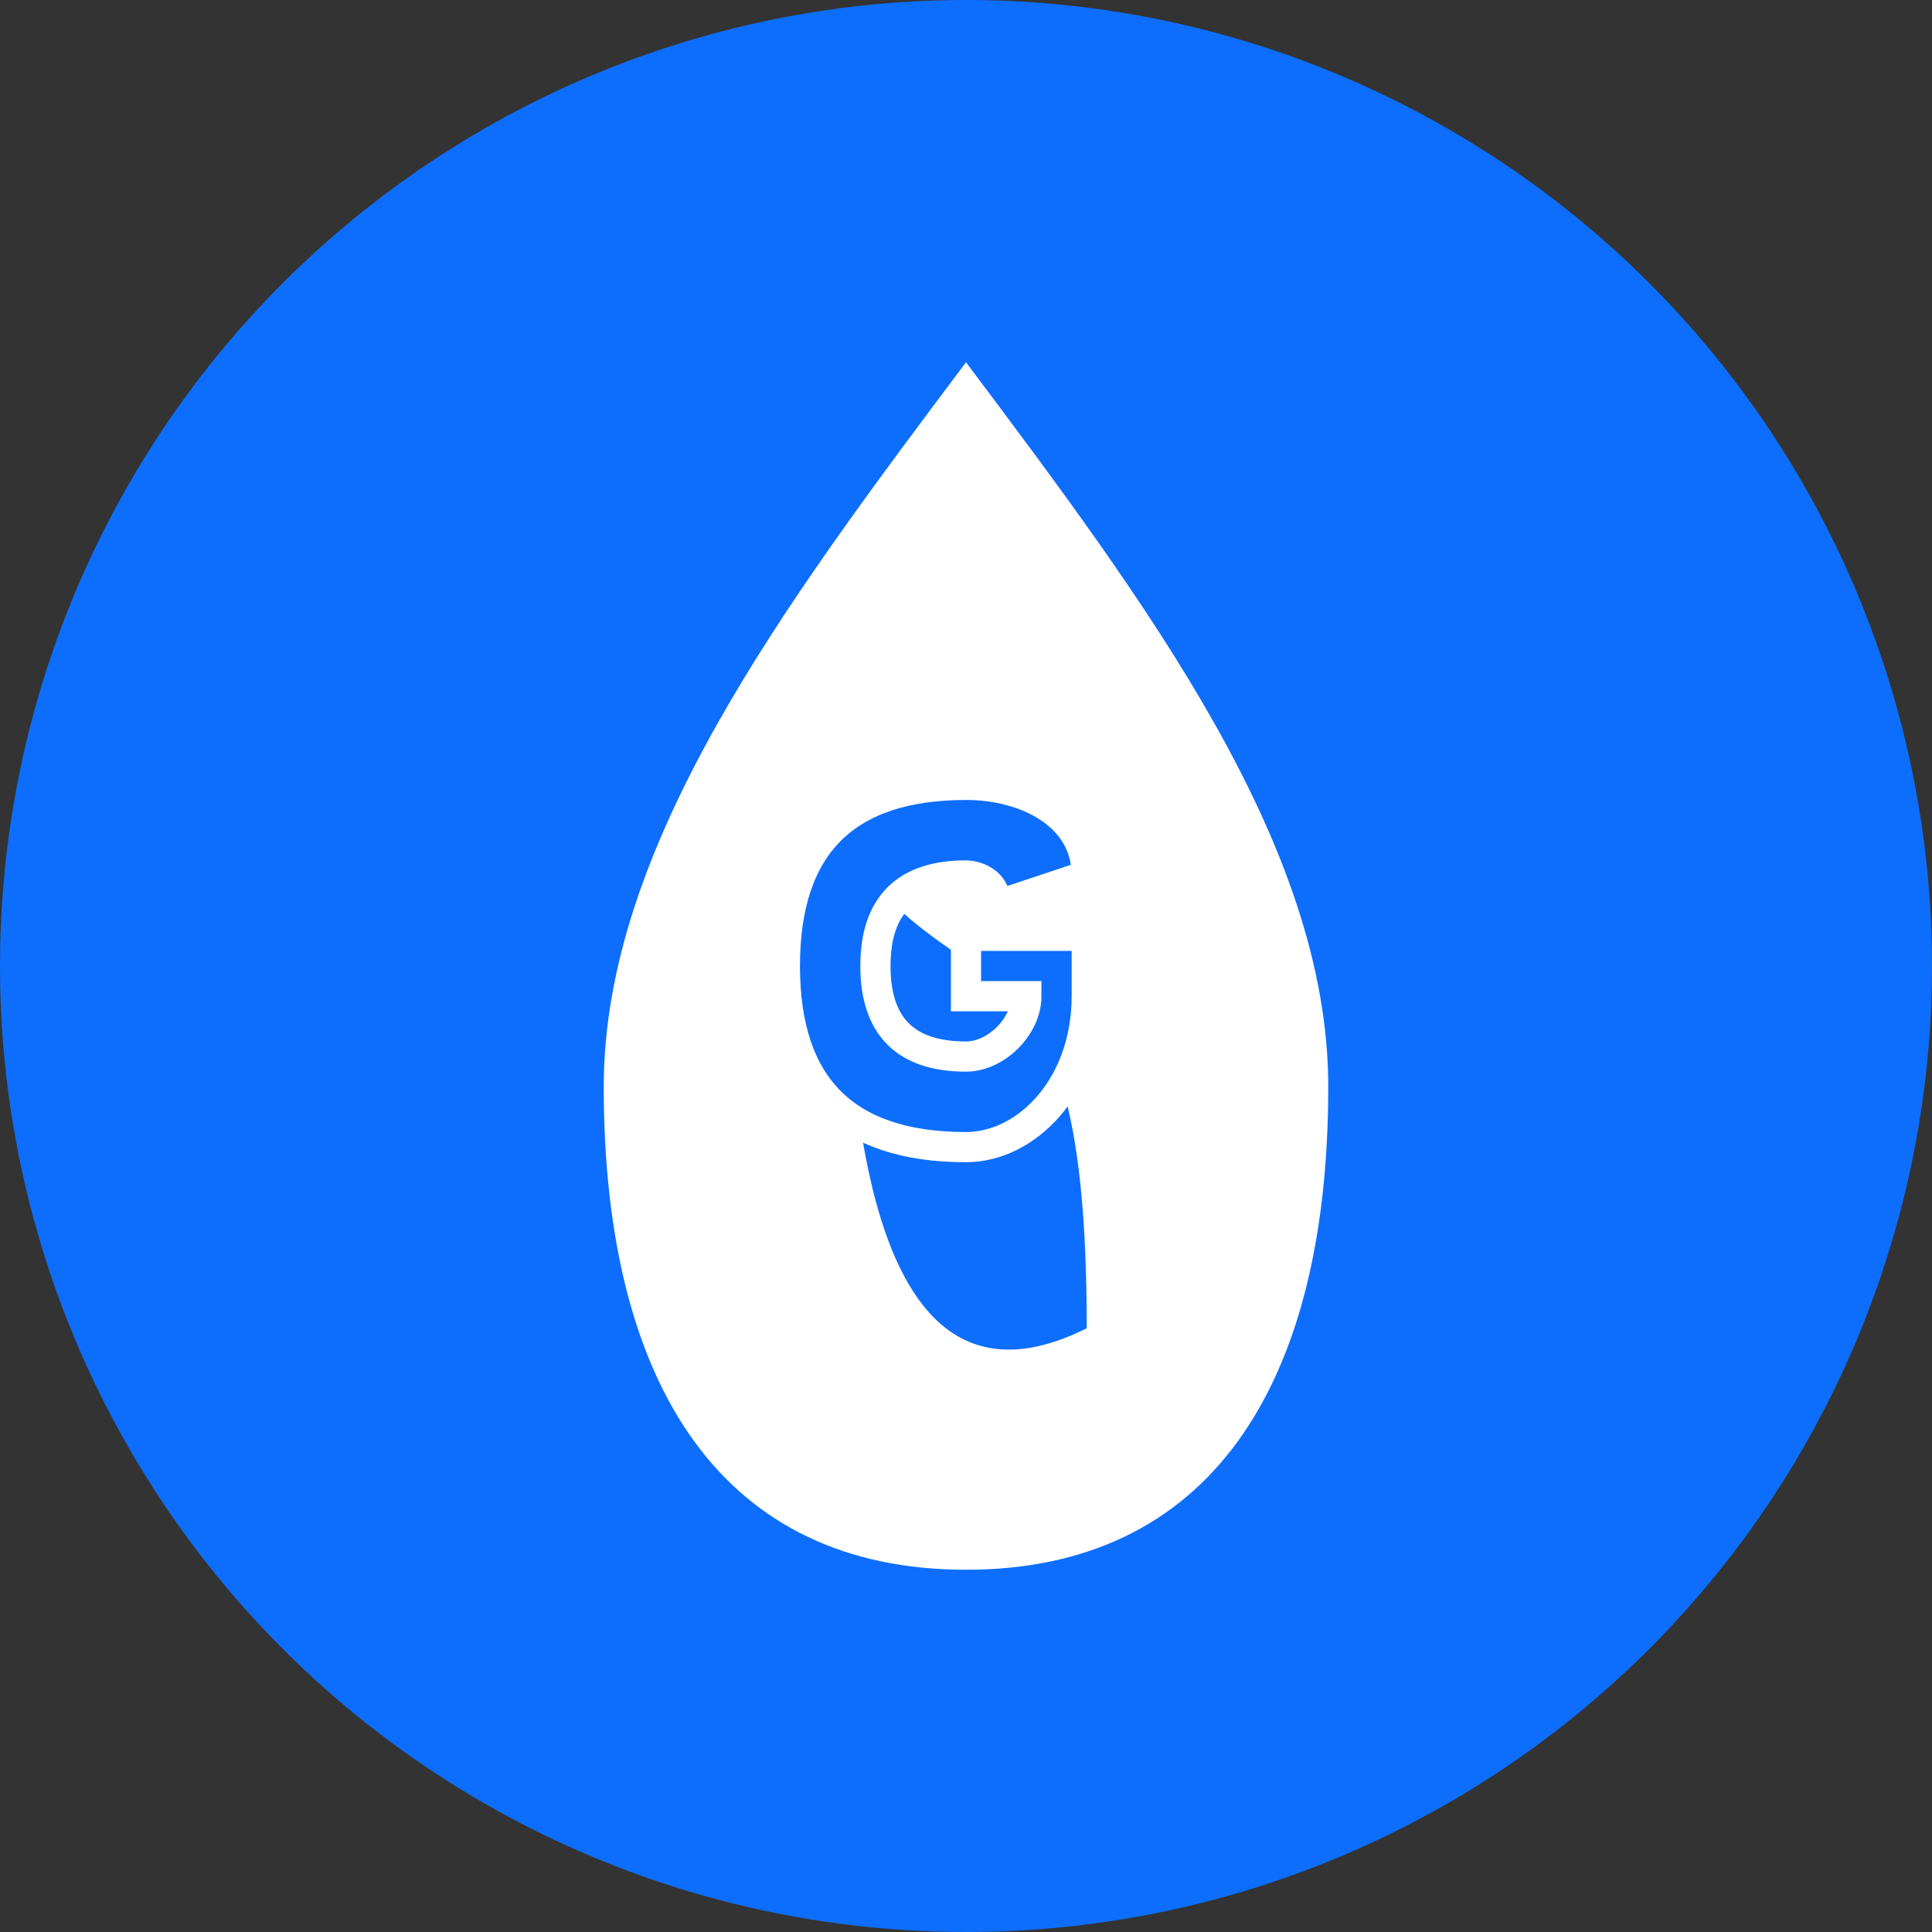
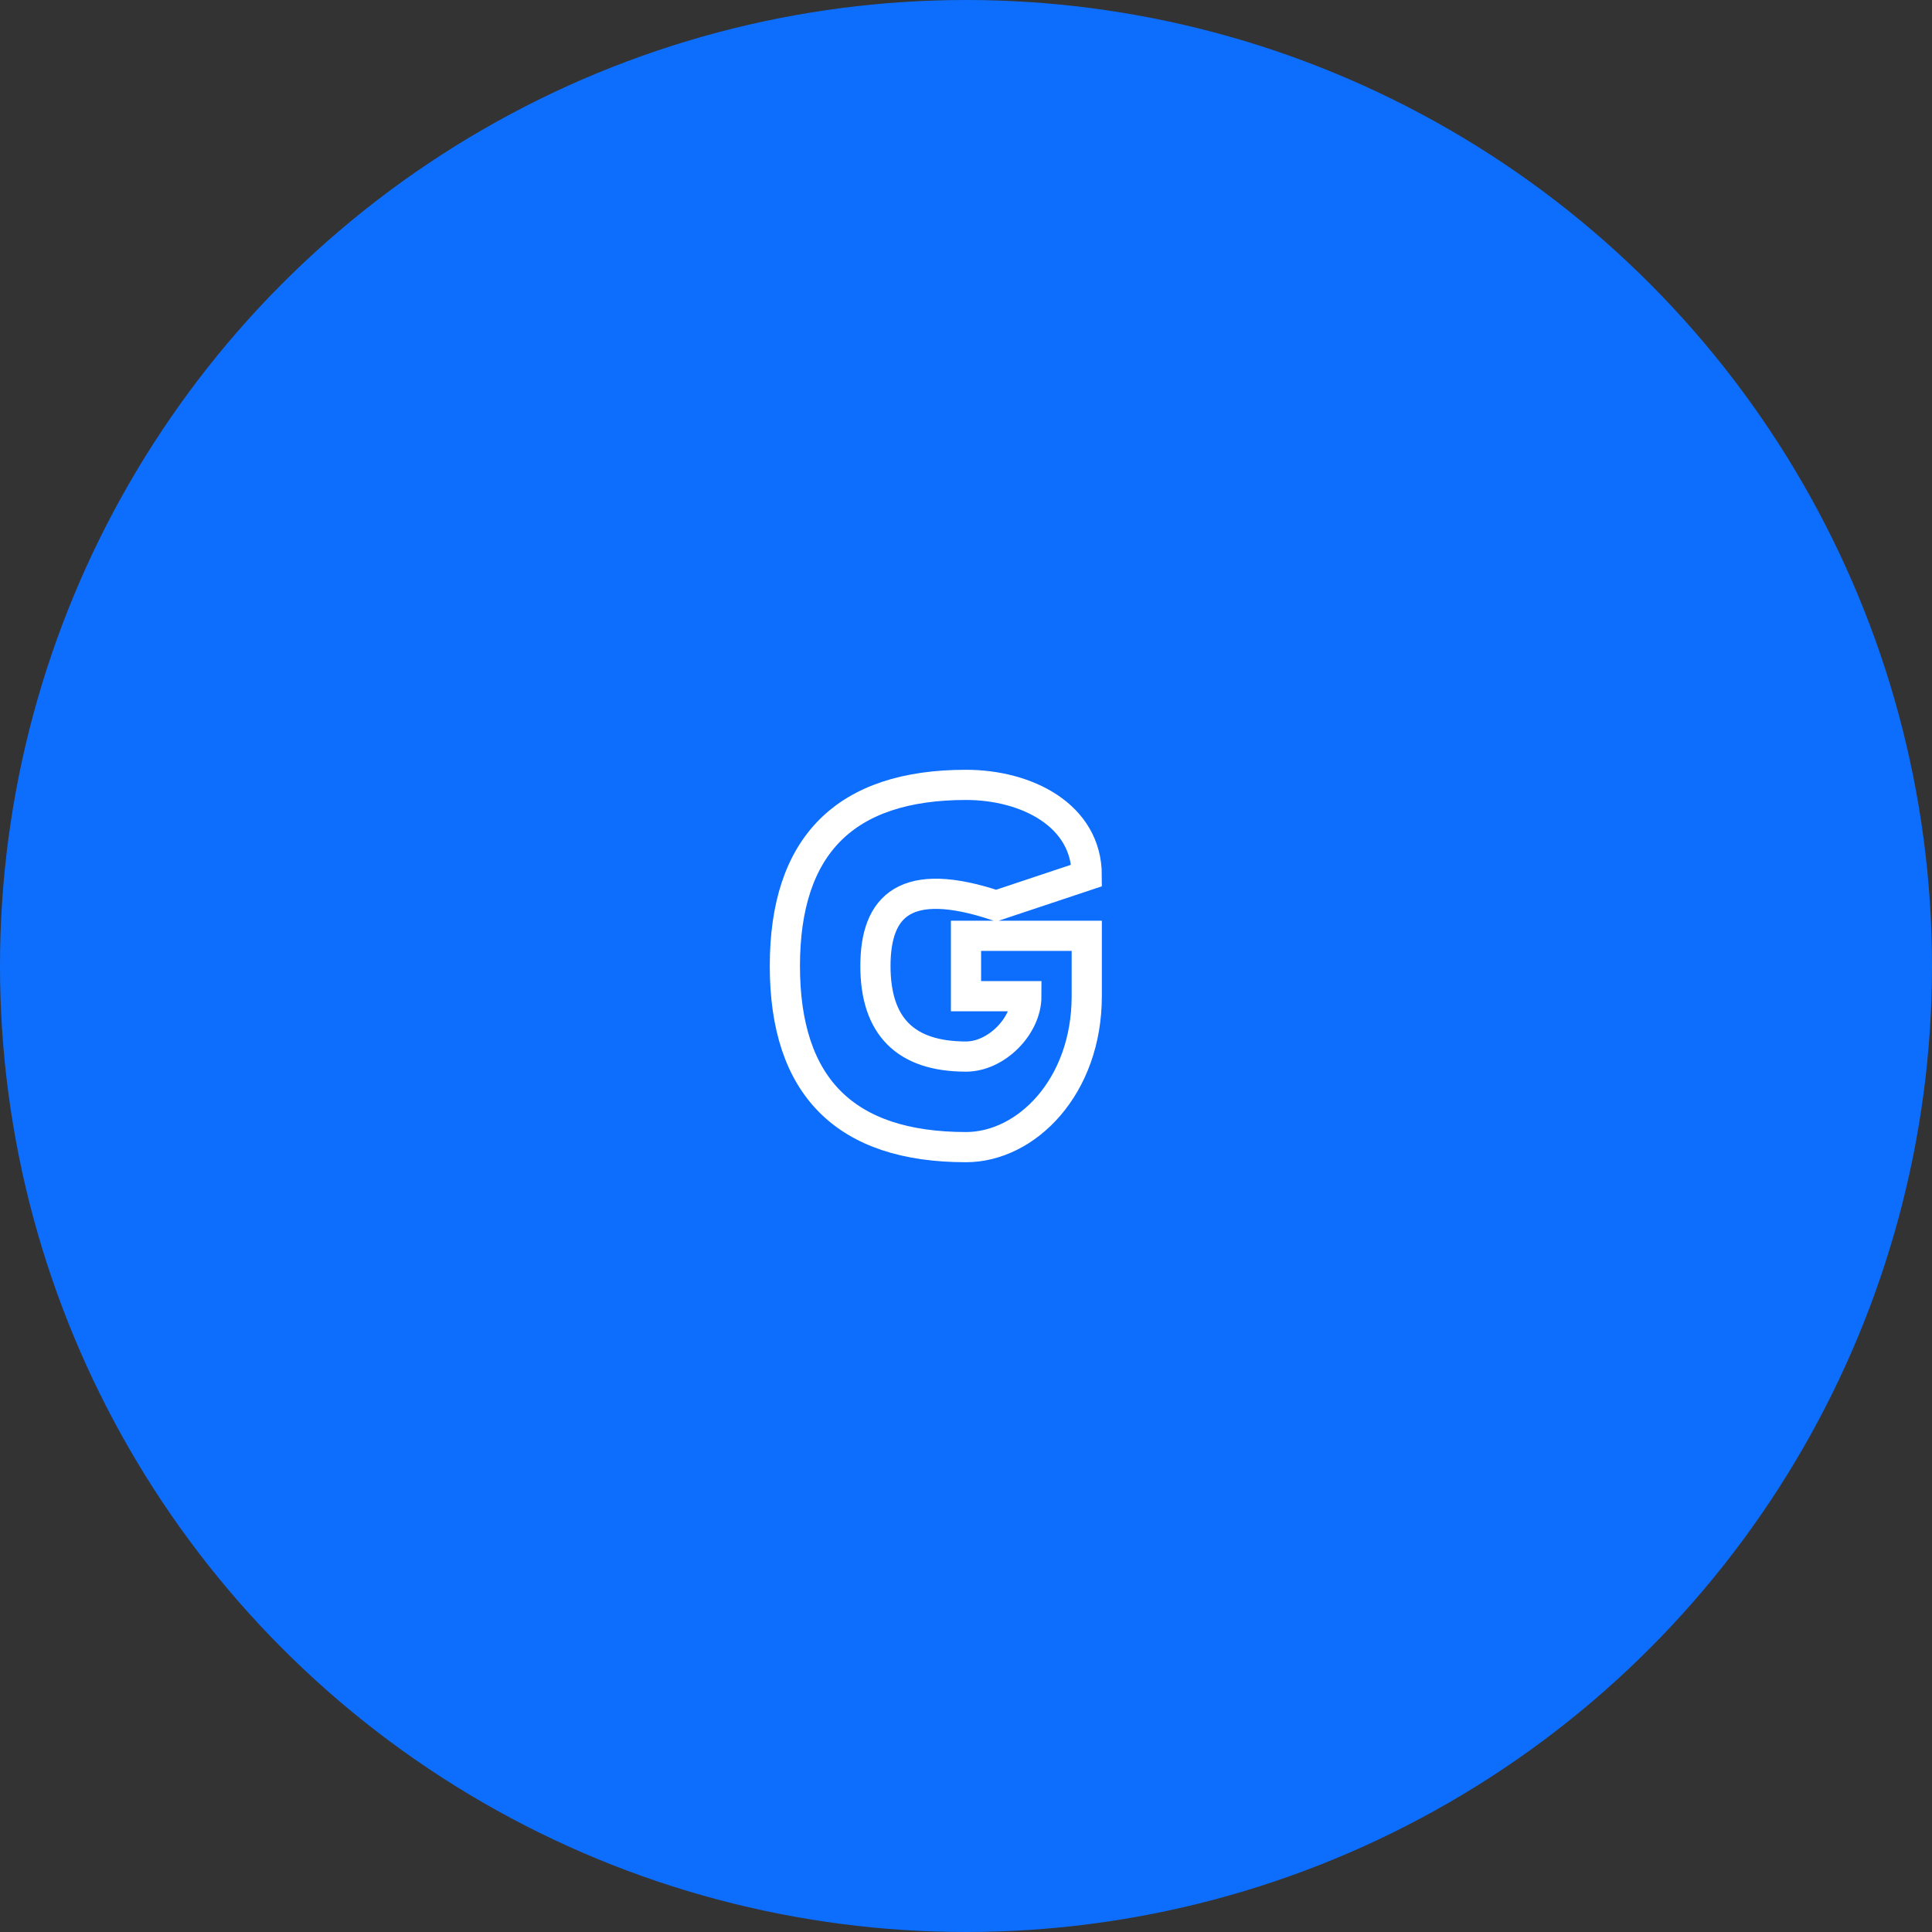
<svg xmlns="http://www.w3.org/2000/svg" width="32" height="32" viewBox="0 0 32 32">
  <rect x="0" y="0" width="32" height="32" fill="#333333" stroke="none" />
  <circle cx="16" cy="16" r="16" fill="#0d6efd" />
-   <path d="M16,6 C13,10 10,14 10,18 C10,23 12,26 16,26 C20,26 22,23 22,18 C22,14 19,10 16,6 Z" fill="#ffffff" />
  <path d="M14,14 C16,17 18,15 18,22 C14,24 14,17 14,14 Z" fill="#0d6efd" />
-   <path d="M13,16 C13,14 14,13 16,13 C17,13 18,13.5 18,14.5 L16.5,15 C16.5,14.5 16,14.5 16,14.5 C15,14.5 14.5,15 14.5,16 C14.5,17 15,17.5 16,17.5 C16.5,17.5 17,17 17,16.5 L16,16.5 L16,15.5 L18,15.5 L18,16.5 C18,18 17,19 16,19 C14,19 13,18 13,16 Z" fill="#0d6efd" stroke="#ffffff" stroke-width="0.5" />
+   <path d="M13,16 C13,14 14,13 16,13 C17,13 18,13.5 18,14.5 L16.5,15 C15,14.5 14.5,15 14.5,16 C14.5,17 15,17.5 16,17.5 C16.5,17.5 17,17 17,16.5 L16,16.5 L16,15.5 L18,15.5 L18,16.5 C18,18 17,19 16,19 C14,19 13,18 13,16 Z" fill="#0d6efd" stroke="#ffffff" stroke-width="0.5" />
</svg>